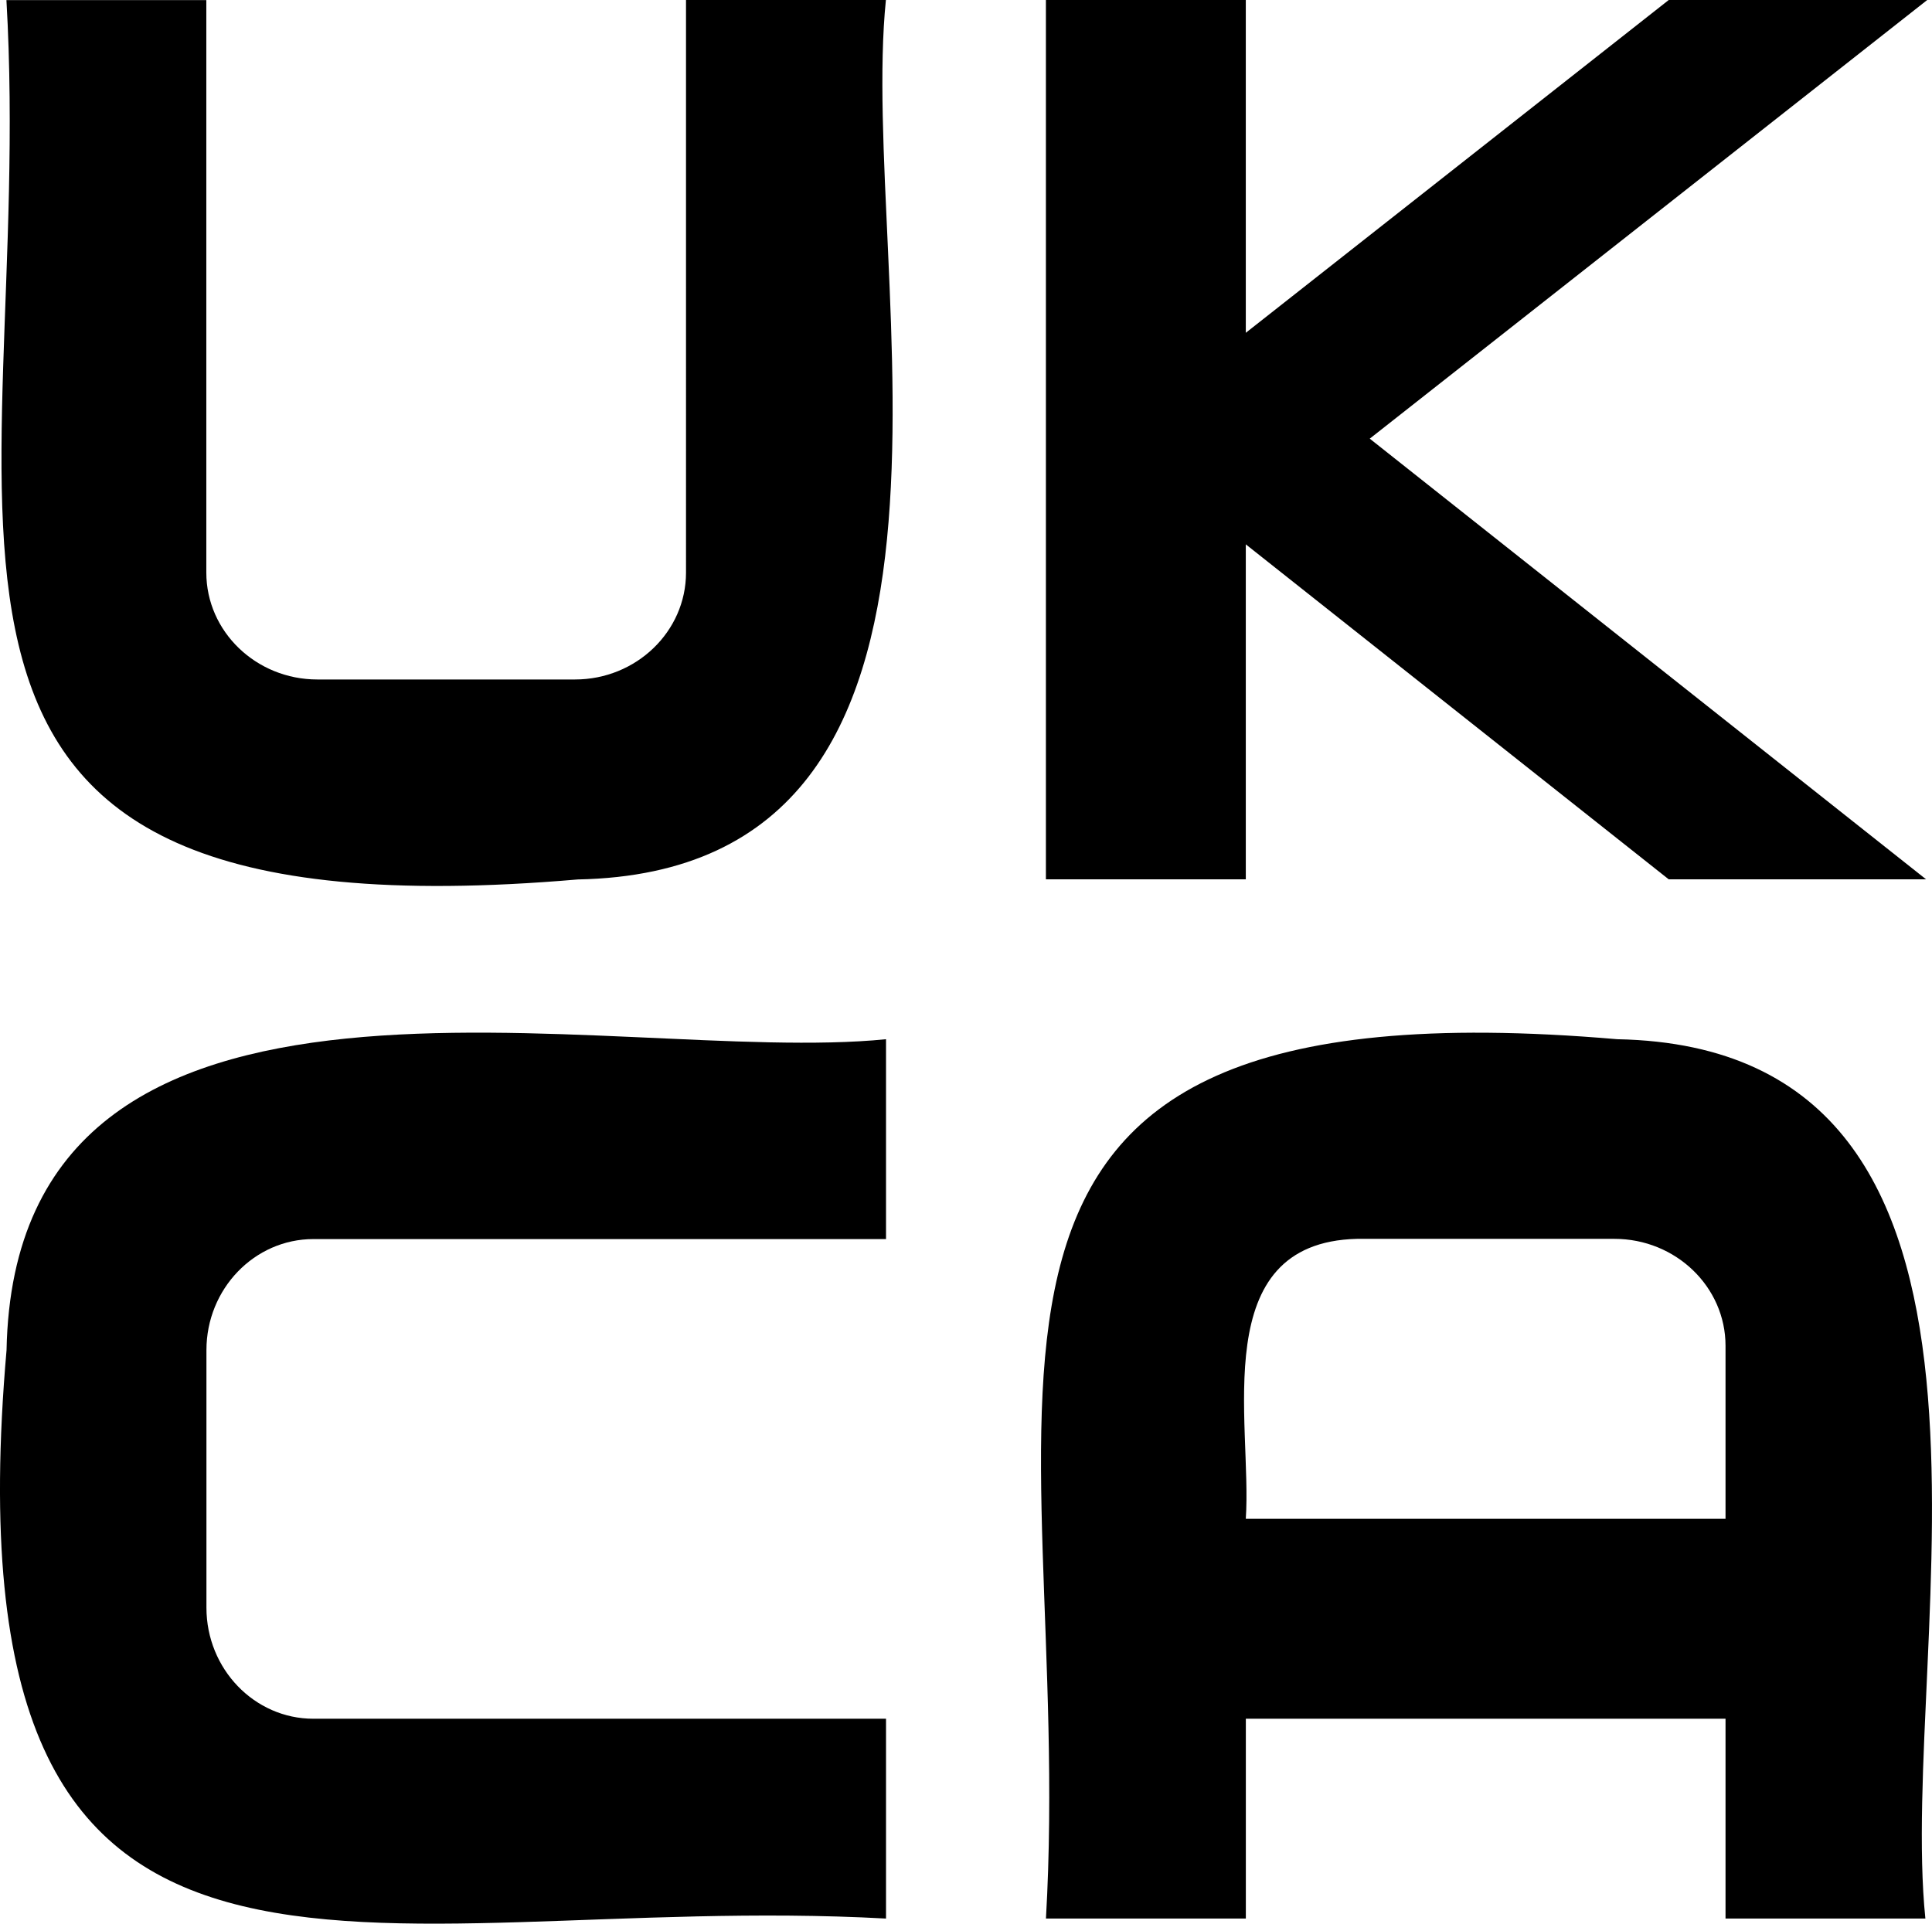
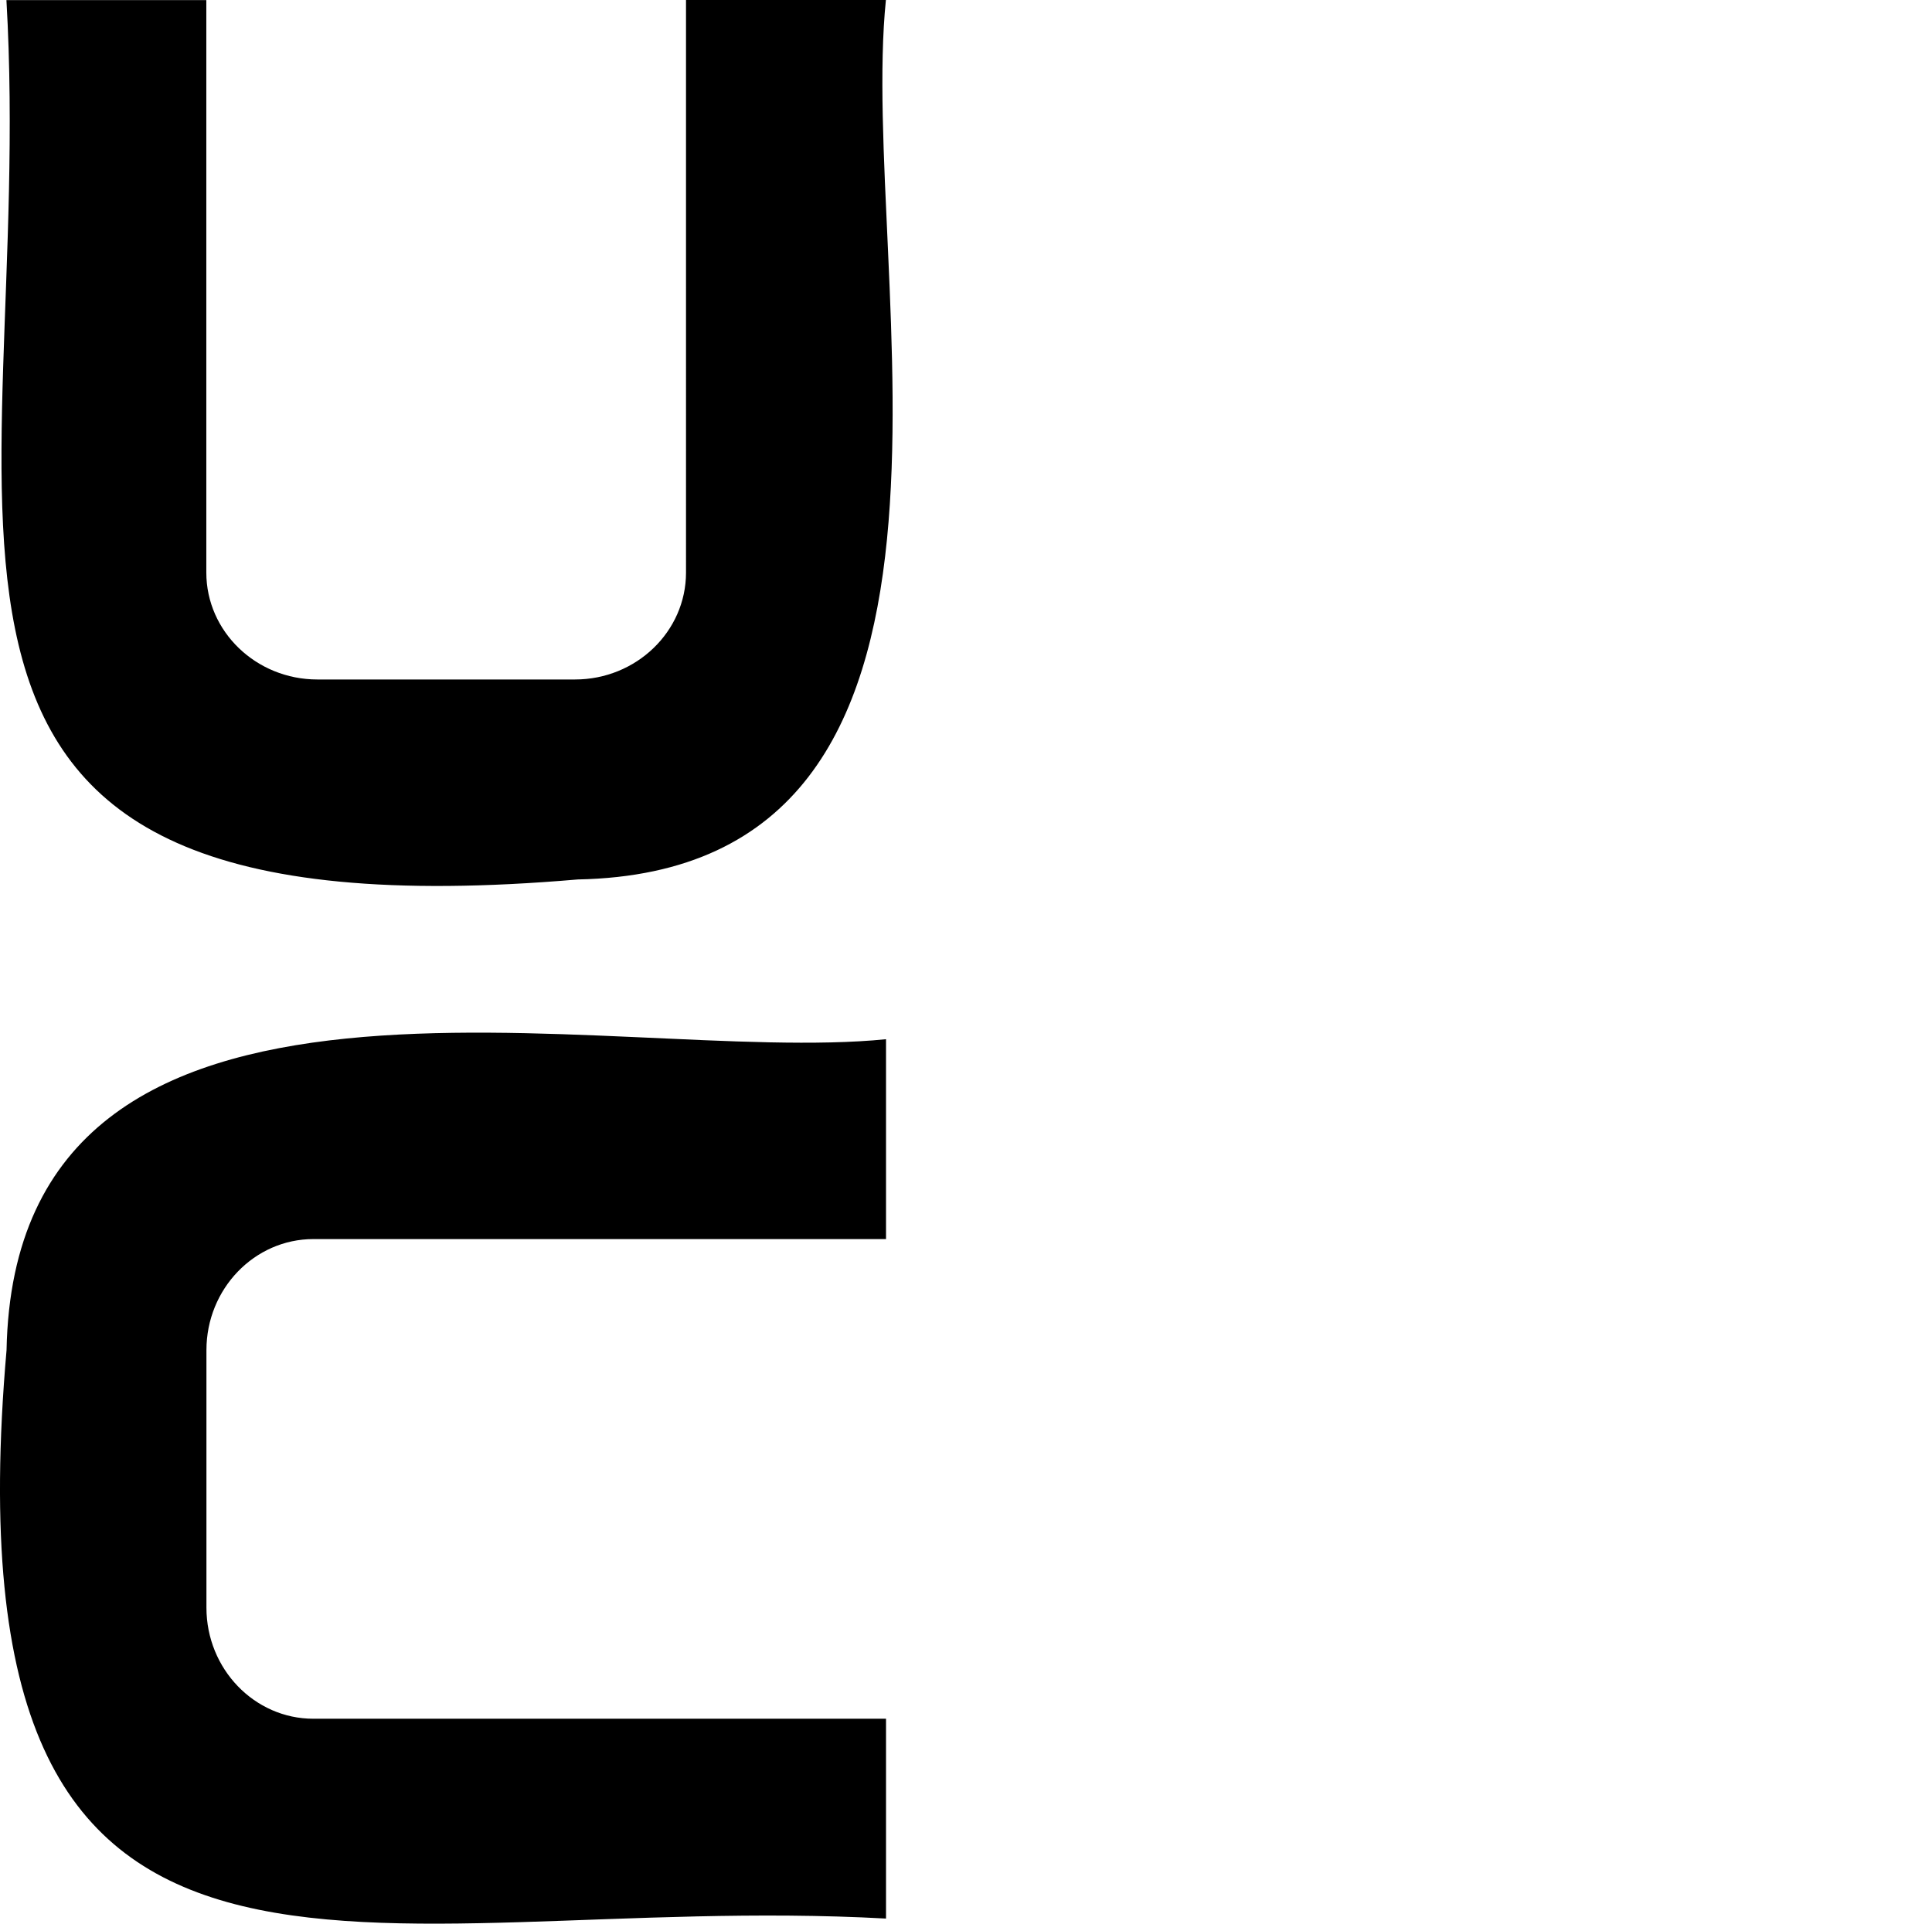
<svg xmlns="http://www.w3.org/2000/svg" id="Logo" viewBox="0 0 510.62 508.49">
  <path d="M235.26,317c-197.94,17-143-94-151-232.44h52.83V235.88c0,15.58,13.16,28.26,29.35,28.26h68.08c16.19,0,29.35-12.68,29.35-28.26V84.53h52.83C309.31,157,352,314.74,235.26,317Z" transform="translate(-82.56 -84.53)" />
-   <polygon points="509.36 0 441.04 0 329.26 87.97 329.26 0 276.43 0 276.43 232.44 329.26 232.44 329.26 143.89 441.04 232.44 509.06 232.44 362.02 115.95 509.36 0" />
  <path d="M316.73,591.67c-137.2-7.54-249.58,46.05-232.44-150.26C86.58,324,244,366.58,316.73,359.23v52.83H165.38c-15.58,0-28.26,13.17-28.26,29.35v68.08c0,16.19,12.68,29.36,28.26,29.36H316.73Z" transform="translate(-82.56 -84.53)" />
-   <path d="M510,359.23c-197.94-17-143,94-151,232.44h52.83V538.84H538.61v52.83h52.82C584,519.19,626.68,361.47,510,359.23ZM411.82,486c1.72-25.39-10.4-73,29.35-74h68.08c16.19,0,29.36,12.68,29.36,28.26V486Z" transform="translate(-82.56 -84.53)" />
</svg>